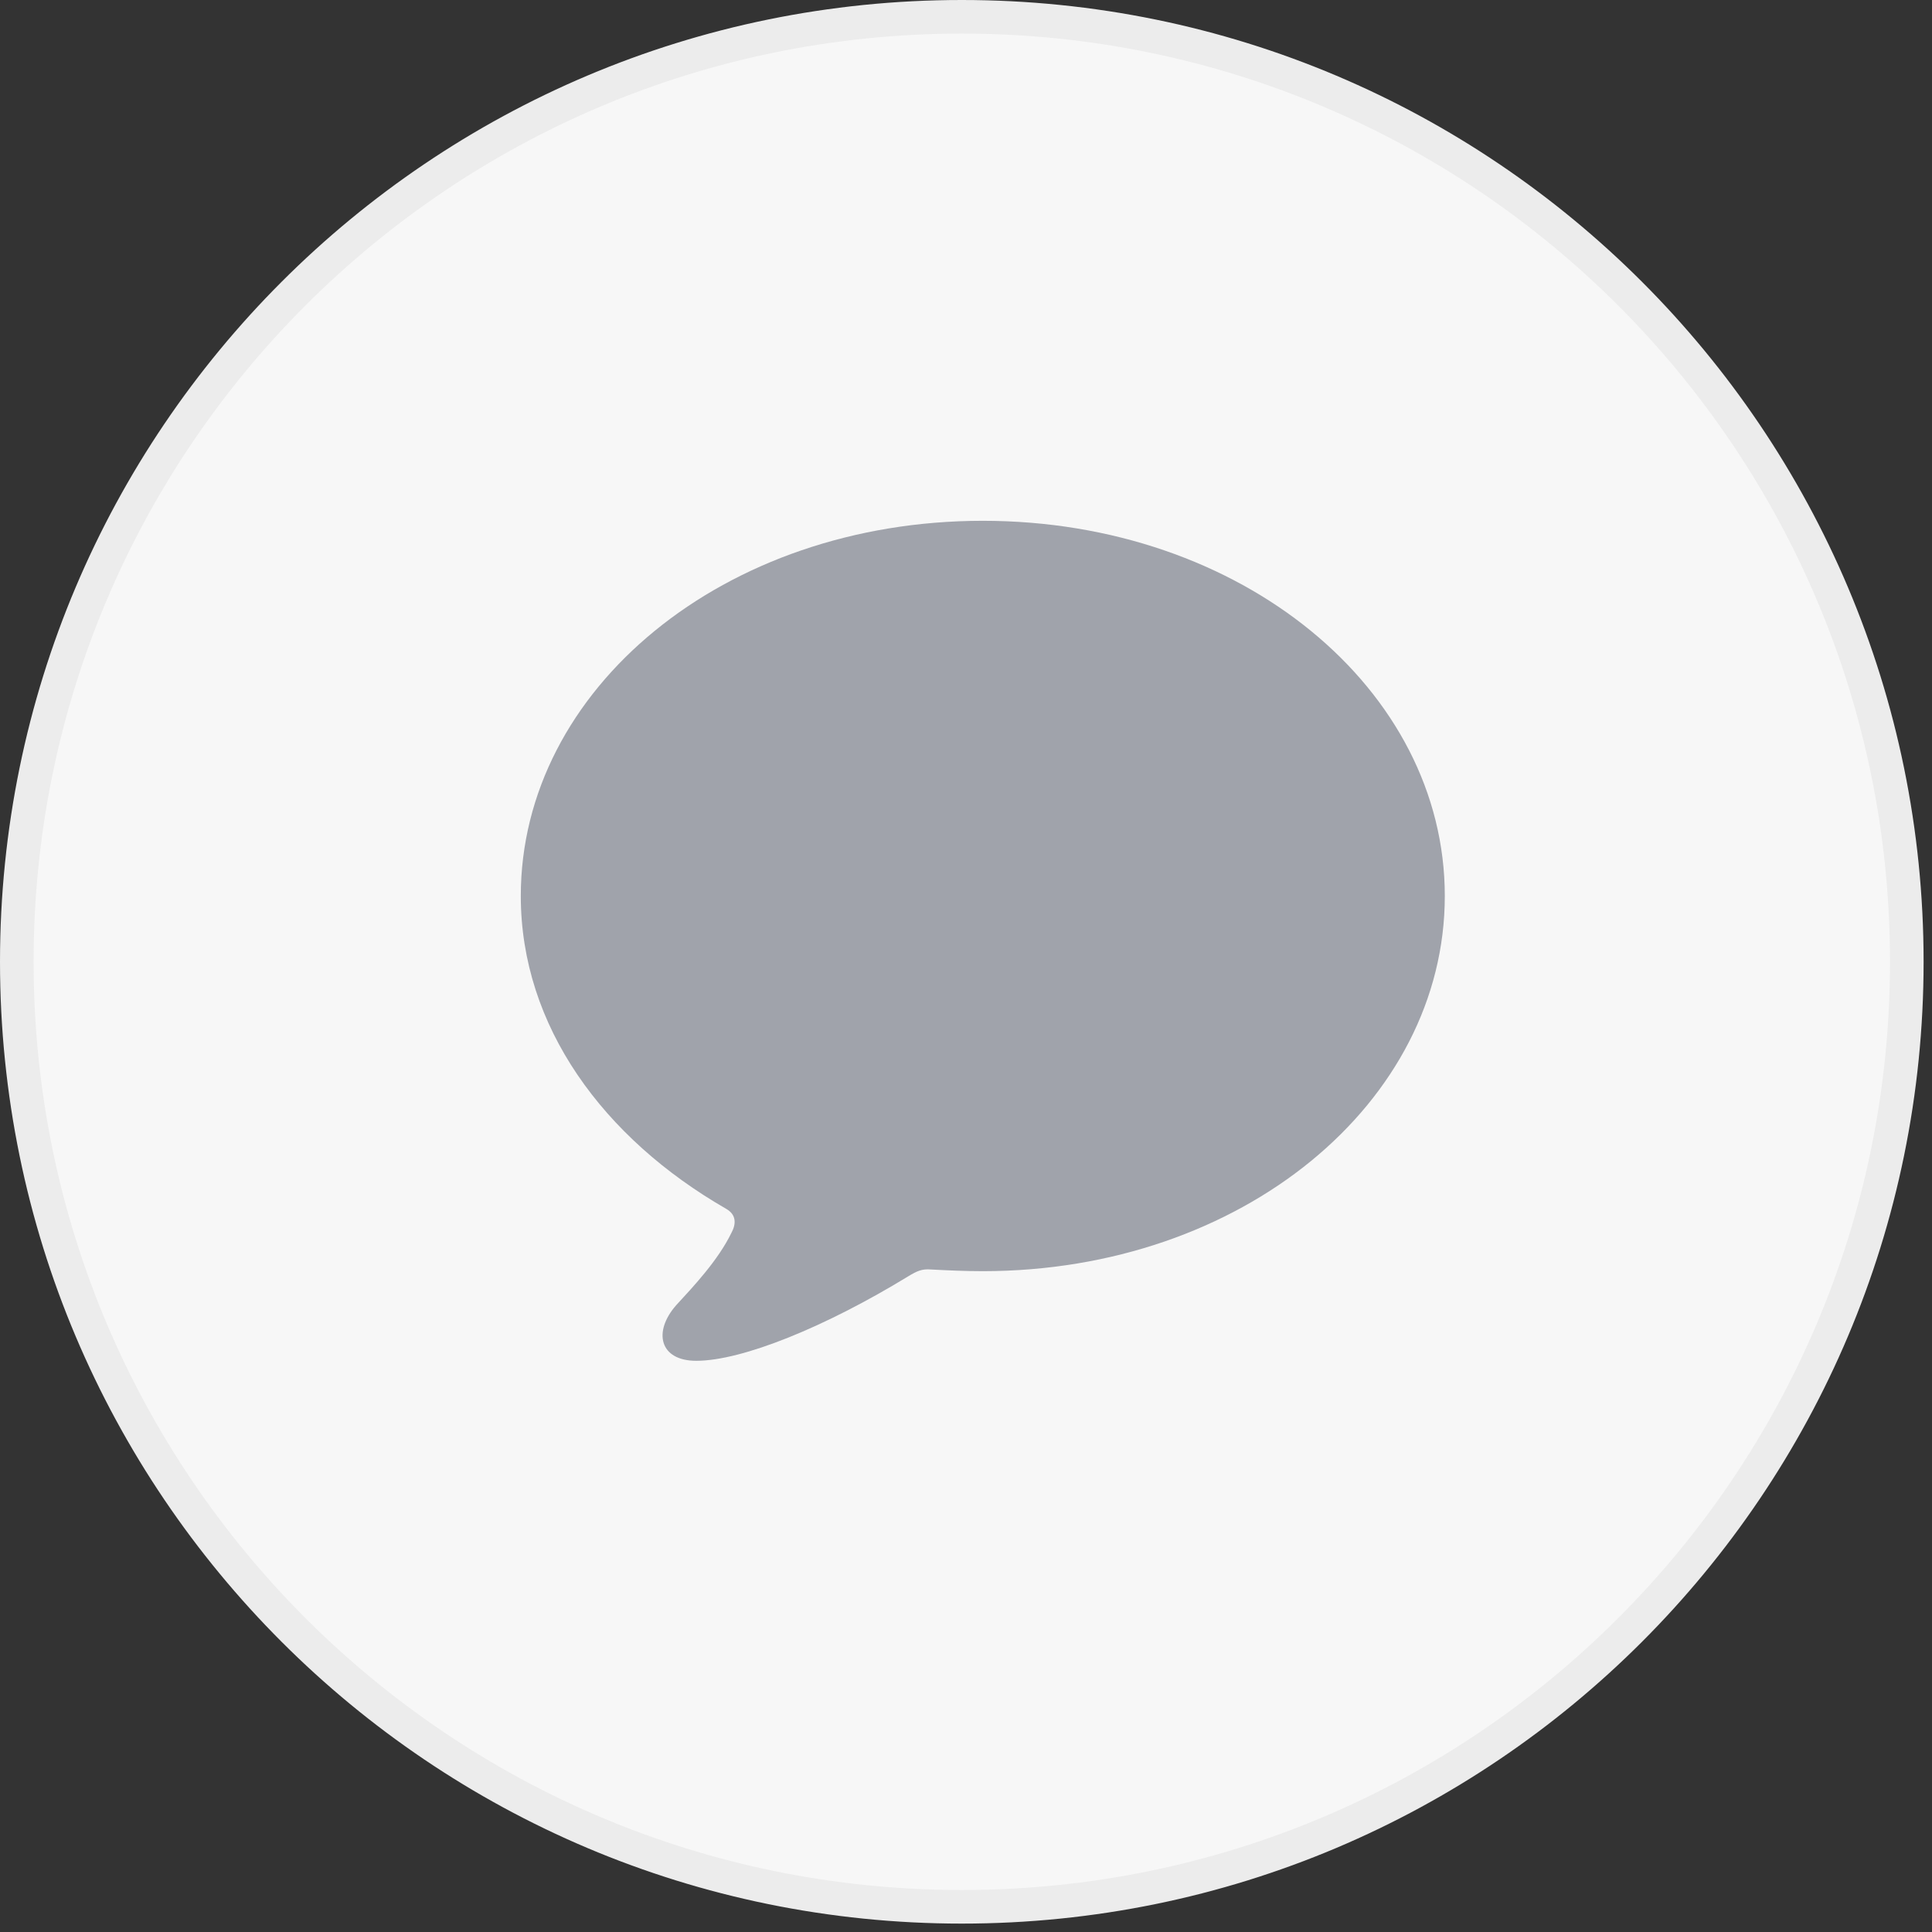
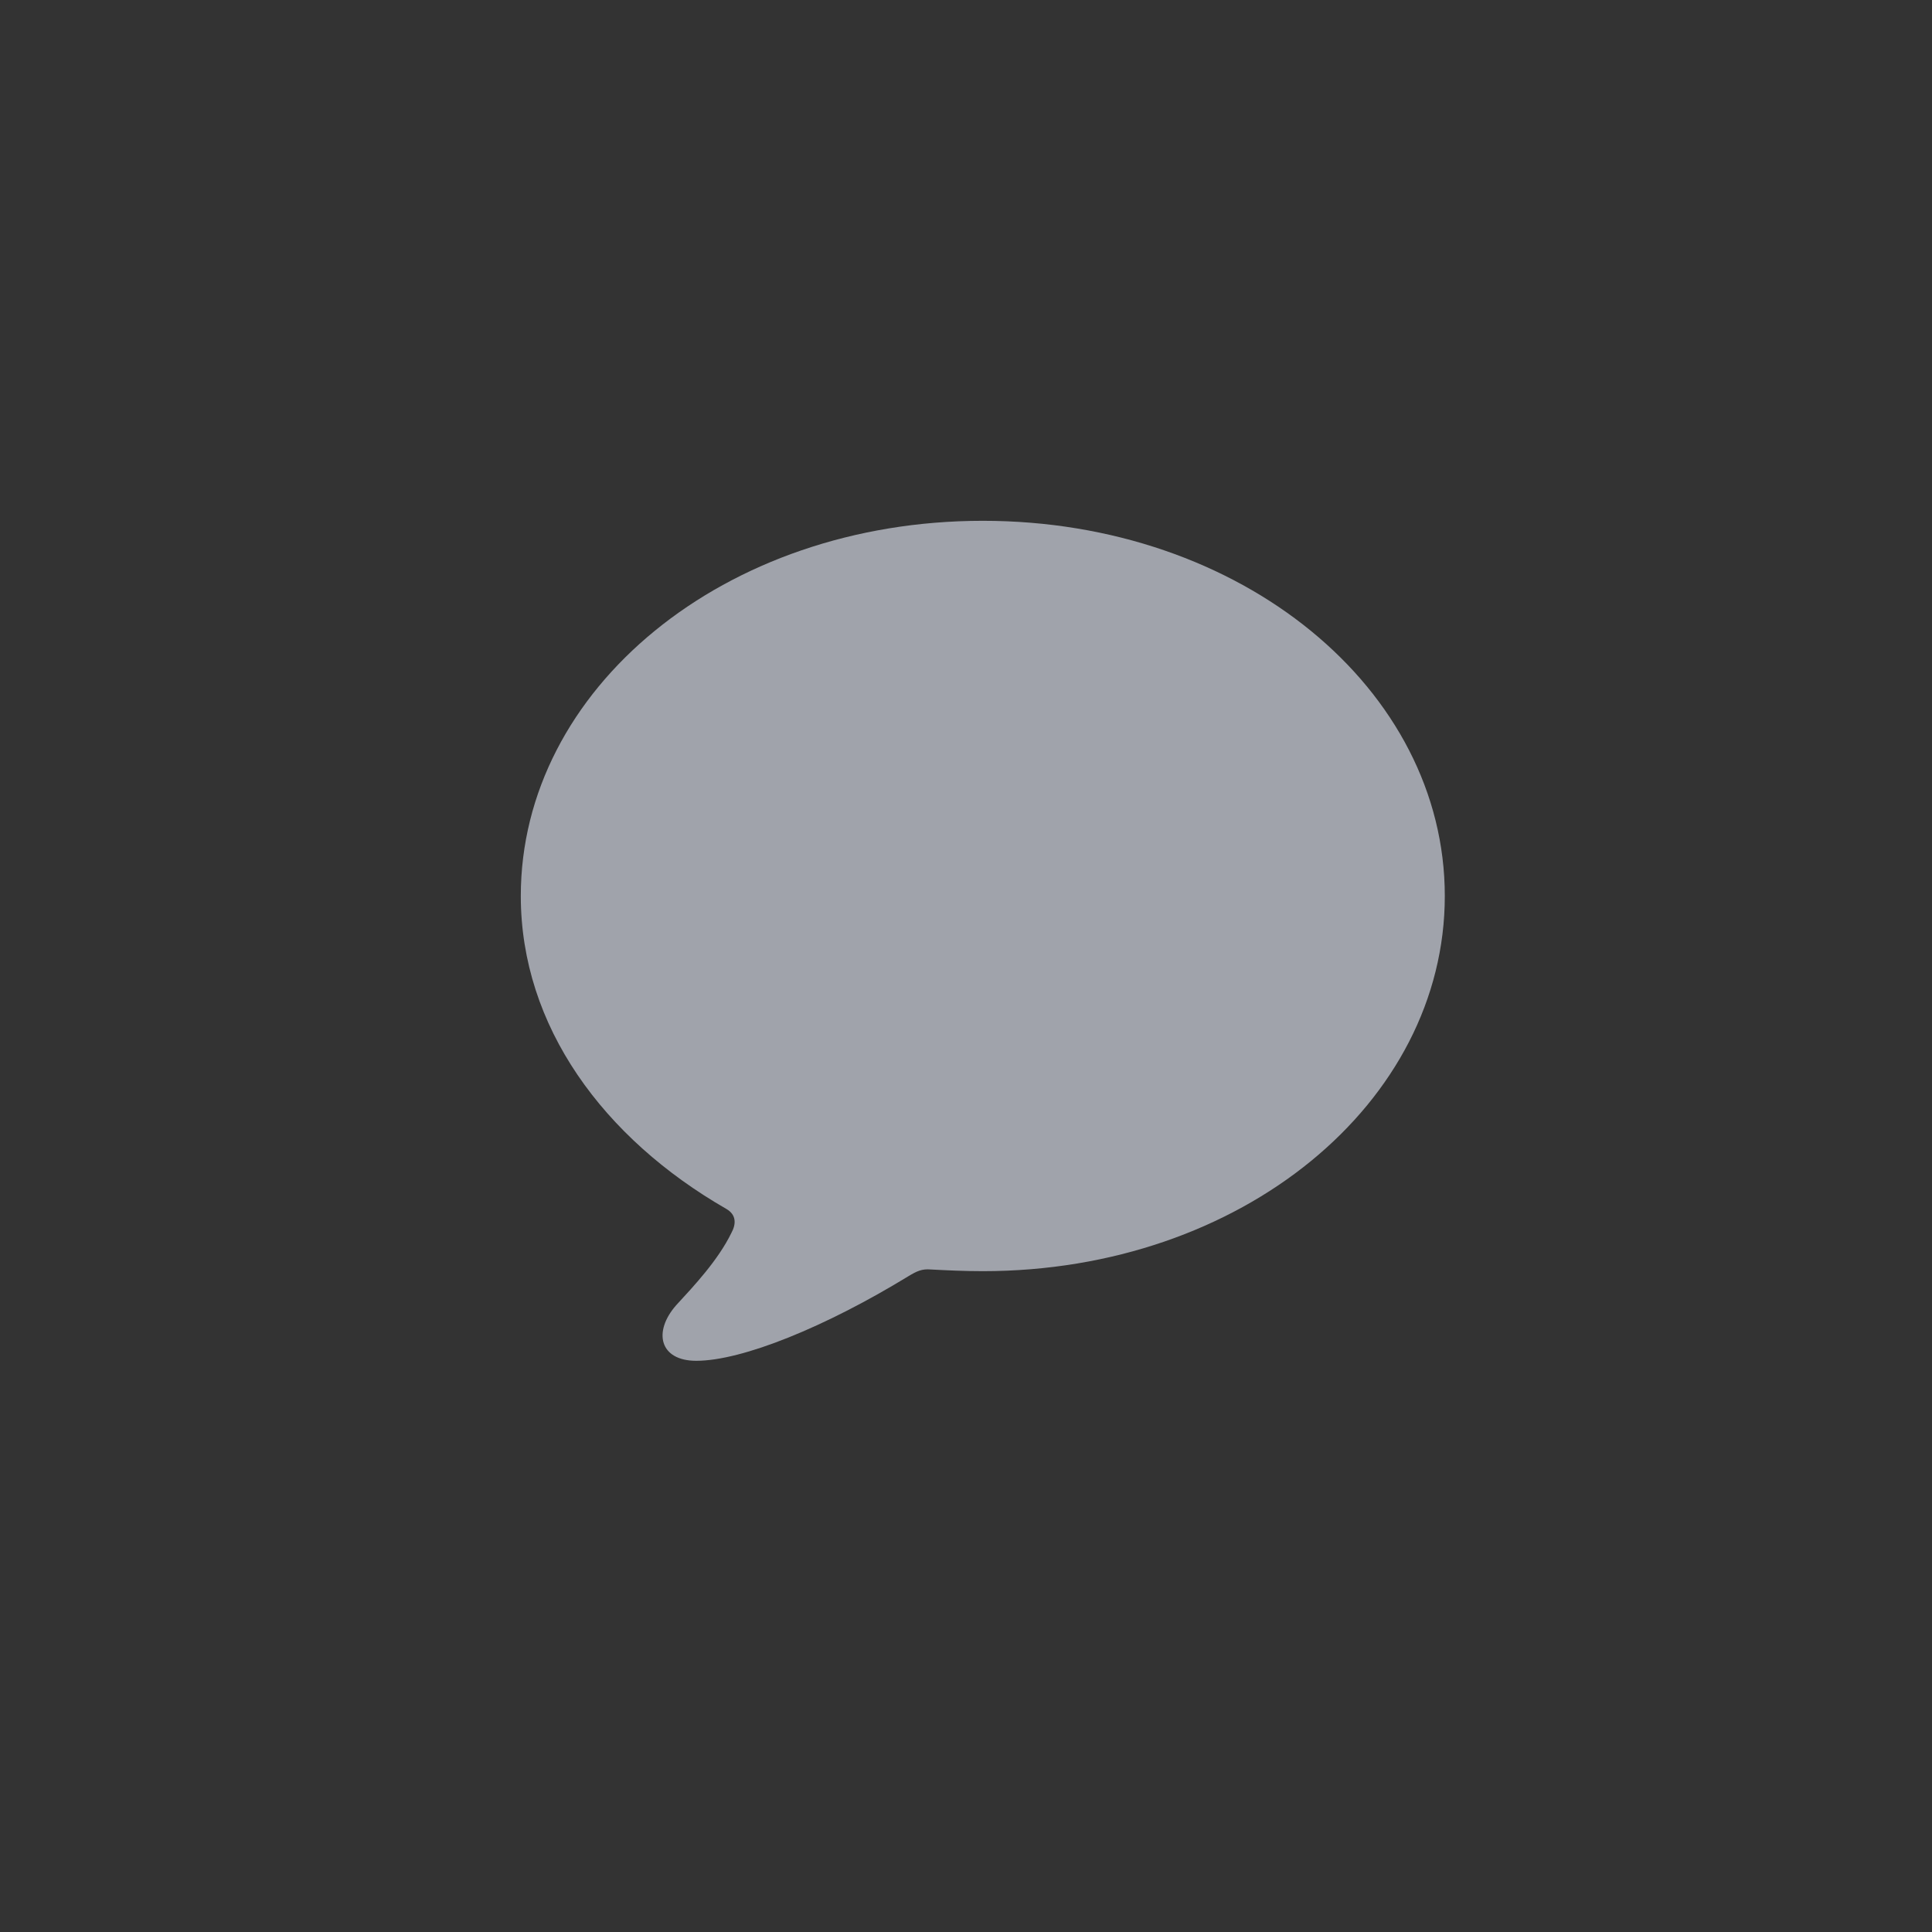
<svg xmlns="http://www.w3.org/2000/svg" width="46" height="46" viewBox="0 0 46 46" fill="none">
  <rect x="0" y="0" width="46" height="46" fill="#333333" stroke="none" />
-   <path d="M45.4 22.9C45.4 35.327 35.327 45.4 22.9 45.4C10.474 45.4 0.4 35.327 0.4 22.9C0.4 10.474 10.474 0.4 22.9 0.4C35.327 0.4 45.4 10.474 45.4 22.9Z" fill="#F7F7F7" stroke="#ECECEC" stroke-width="0.8" />
  <path d="M23.4 30.266C29.567 30.266 34.4 26.254 34.4 21.333C34.4 16.412 29.567 12.4 23.4 12.4C17.234 12.4 12.4 16.412 12.4 21.333C12.4 24.436 14.37 27.104 17.294 28.784C17.532 28.922 17.532 29.14 17.413 29.357C17.095 30.009 16.518 30.622 16.1 31.076C15.543 31.709 15.702 32.4 16.578 32.4C17.672 32.4 19.661 31.59 21.63 30.385C21.829 30.266 21.948 30.207 22.167 30.226C22.545 30.246 22.963 30.266 23.4 30.266Z" fill="#A0A3AB" />
</svg>